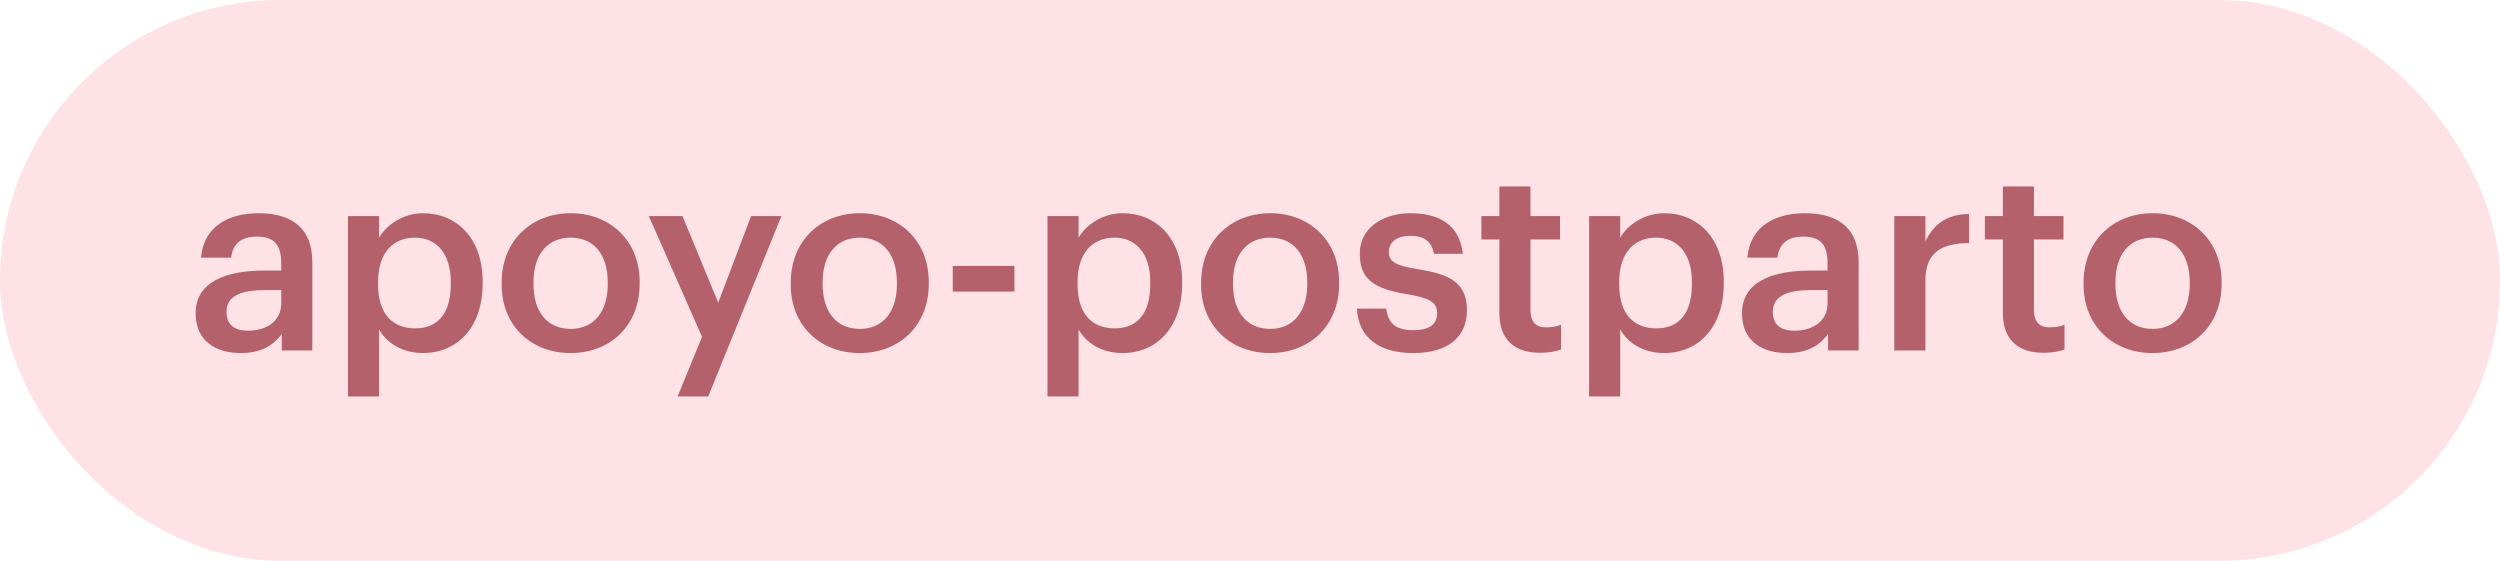
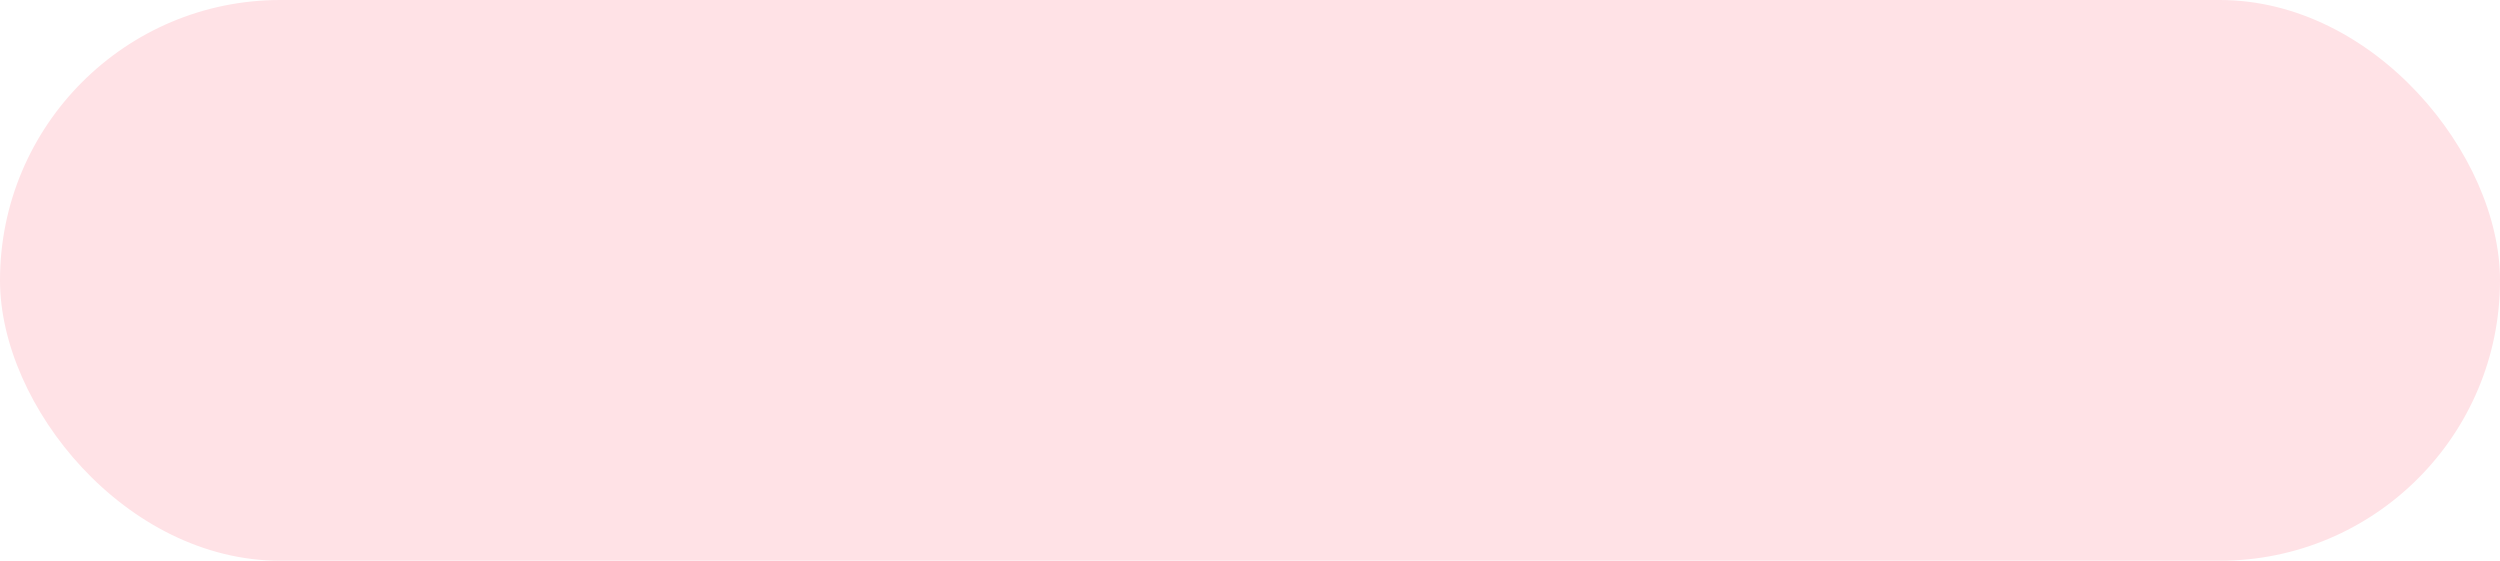
<svg xmlns="http://www.w3.org/2000/svg" width="107" height="24" viewBox="0 0 107 24" fill="none">
  <rect width="107" height="24" rx="12" fill="#FFE2E6" />
-   <path d="M10.618 14.153C11.432 14.153 12.037 13.724 12.037 12.987V12.415H11.355C10.343 12.415 9.694 12.646 9.694 13.35C9.694 13.834 9.958 14.153 10.618 14.153ZM10.299 15.11C9.243 15.11 8.374 14.604 8.374 13.405C8.374 12.063 9.672 11.579 11.322 11.579H12.037V11.282C12.037 10.512 11.773 10.127 10.992 10.127C10.299 10.127 9.958 10.457 9.892 11.029H8.605C8.715 9.687 9.782 9.126 11.069 9.126C12.356 9.126 13.368 9.654 13.368 11.227V15H12.059V14.296C11.685 14.791 11.179 15.11 10.299 15.11ZM17.776 14.054C18.755 14.054 19.294 13.394 19.294 12.162V12.074C19.294 10.798 18.634 10.171 17.765 10.171C16.841 10.171 16.181 10.798 16.181 12.074V12.162C16.181 13.449 16.808 14.054 17.776 14.054ZM14.894 16.969V9.247H16.225V10.171C16.544 9.621 17.259 9.126 18.106 9.126C19.547 9.126 20.658 10.193 20.658 12.052V12.14C20.658 13.988 19.591 15.11 18.106 15.11C17.193 15.11 16.533 14.659 16.225 14.098V16.969H14.894ZM24.418 15.11C22.724 15.11 21.47 13.933 21.47 12.184V12.096C21.47 10.314 22.735 9.126 24.428 9.126C26.111 9.126 27.377 10.303 27.377 12.063V12.151C27.377 13.944 26.111 15.11 24.418 15.11ZM24.428 14.076C25.419 14.076 26.012 13.339 26.012 12.162V12.085C26.012 10.897 25.419 10.171 24.428 10.171C23.439 10.171 22.834 10.886 22.834 12.074V12.162C22.834 13.339 23.416 14.076 24.428 14.076ZM29.002 16.969L30.047 14.417L27.77 9.247H29.211L30.74 12.954L32.148 9.247H33.446L30.311 16.969H29.002ZM36.792 15.11C35.099 15.11 33.844 13.933 33.844 12.184V12.096C33.844 10.314 35.109 9.126 36.803 9.126C38.486 9.126 39.752 10.303 39.752 12.063V12.151C39.752 13.944 38.486 15.11 36.792 15.11ZM36.803 14.076C37.794 14.076 38.388 13.339 38.388 12.162V12.085C38.388 10.897 37.794 10.171 36.803 10.171C35.813 10.171 35.209 10.886 35.209 12.074V12.162C35.209 13.339 35.791 14.076 36.803 14.076ZM40.778 12.481V11.381H43.418V12.481H40.778ZM47.714 14.054C48.693 14.054 49.232 13.394 49.232 12.162V12.074C49.232 10.798 48.572 10.171 47.703 10.171C46.779 10.171 46.119 10.798 46.119 12.074V12.162C46.119 13.449 46.746 14.054 47.714 14.054ZM44.832 16.969V9.247H46.163V10.171C46.482 9.621 47.197 9.126 48.044 9.126C49.485 9.126 50.596 10.193 50.596 12.052V12.14C50.596 13.988 49.529 15.11 48.044 15.11C47.131 15.11 46.471 14.659 46.163 14.098V16.969H44.832ZM54.356 15.11C52.662 15.11 51.408 13.933 51.408 12.184V12.096C51.408 10.314 52.673 9.126 54.367 9.126C56.05 9.126 57.315 10.303 57.315 12.063V12.151C57.315 13.944 56.05 15.11 54.356 15.11ZM54.367 14.076C55.357 14.076 55.951 13.339 55.951 12.162V12.085C55.951 10.897 55.357 10.171 54.367 10.171C53.377 10.171 52.772 10.886 52.772 12.074V12.162C52.772 13.339 53.355 14.076 54.367 14.076ZM60.487 15.11C59.002 15.11 58.133 14.428 58.078 13.207H59.332C59.398 13.79 59.695 14.131 60.476 14.131C61.191 14.131 61.51 13.878 61.51 13.394C61.51 12.921 61.125 12.745 60.278 12.602C58.76 12.36 58.199 11.931 58.199 10.853C58.199 9.698 59.277 9.126 60.355 9.126C61.532 9.126 62.467 9.566 62.61 10.864H61.378C61.268 10.336 60.971 10.094 60.355 10.094C59.783 10.094 59.442 10.369 59.442 10.776C59.442 11.194 59.717 11.359 60.63 11.513C61.983 11.722 62.786 12.052 62.786 13.273C62.786 14.439 61.961 15.11 60.487 15.11ZM65.911 15.099C64.767 15.099 64.173 14.483 64.173 13.394V10.248H63.403V9.247H64.173V7.982H65.504V9.247H66.769V10.248H65.504V13.273C65.504 13.779 65.746 14.01 66.164 14.01C66.428 14.01 66.626 13.977 66.813 13.9V14.956C66.604 15.033 66.318 15.099 65.911 15.099ZM70.896 14.054C71.875 14.054 72.414 13.394 72.414 12.162V12.074C72.414 10.798 71.754 10.171 70.885 10.171C69.961 10.171 69.301 10.798 69.301 12.074V12.162C69.301 13.449 69.928 14.054 70.896 14.054ZM68.014 16.969V9.247H69.345V10.171C69.664 9.621 70.379 9.126 71.226 9.126C72.667 9.126 73.778 10.193 73.778 12.052V12.14C73.778 13.988 72.711 15.11 71.226 15.11C70.313 15.11 69.653 14.659 69.345 14.098V16.969H68.014ZM76.801 14.153C77.615 14.153 78.22 13.724 78.22 12.987V12.415H77.538C76.526 12.415 75.877 12.646 75.877 13.35C75.877 13.834 76.141 14.153 76.801 14.153ZM76.482 15.11C75.426 15.11 74.557 14.604 74.557 13.405C74.557 12.063 75.855 11.579 77.505 11.579H78.22V11.282C78.22 10.512 77.956 10.127 77.175 10.127C76.482 10.127 76.141 10.457 76.075 11.029H74.788C74.898 9.687 75.965 9.126 77.252 9.126C78.539 9.126 79.551 9.654 79.551 11.227V15H78.242V14.296C77.868 14.791 77.362 15.11 76.482 15.11ZM81.076 15V9.247H82.407V10.325C82.77 9.599 83.309 9.17 84.277 9.159V10.402C83.111 10.413 82.407 10.787 82.407 12.008V15H81.076ZM87.46 15.099C86.316 15.099 85.722 14.483 85.722 13.394V10.248H84.952V9.247H85.722V7.982H87.053V9.247H88.318V10.248H87.053V13.273C87.053 13.779 87.295 14.01 87.713 14.01C87.977 14.01 88.175 13.977 88.362 13.9V14.956C88.153 15.033 87.867 15.099 87.46 15.099ZM92.126 15.11C90.431 15.11 89.177 13.933 89.177 12.184V12.096C89.177 10.314 90.442 9.126 92.136 9.126C93.82 9.126 95.085 10.303 95.085 12.063V12.151C95.085 13.944 93.82 15.11 92.126 15.11ZM92.136 14.076C93.126 14.076 93.721 13.339 93.721 12.162V12.085C93.721 10.897 93.126 10.171 92.136 10.171C91.147 10.171 90.541 10.886 90.541 12.074V12.162C90.541 13.339 91.124 14.076 92.136 14.076Z" fill="#B5616C" />
</svg>